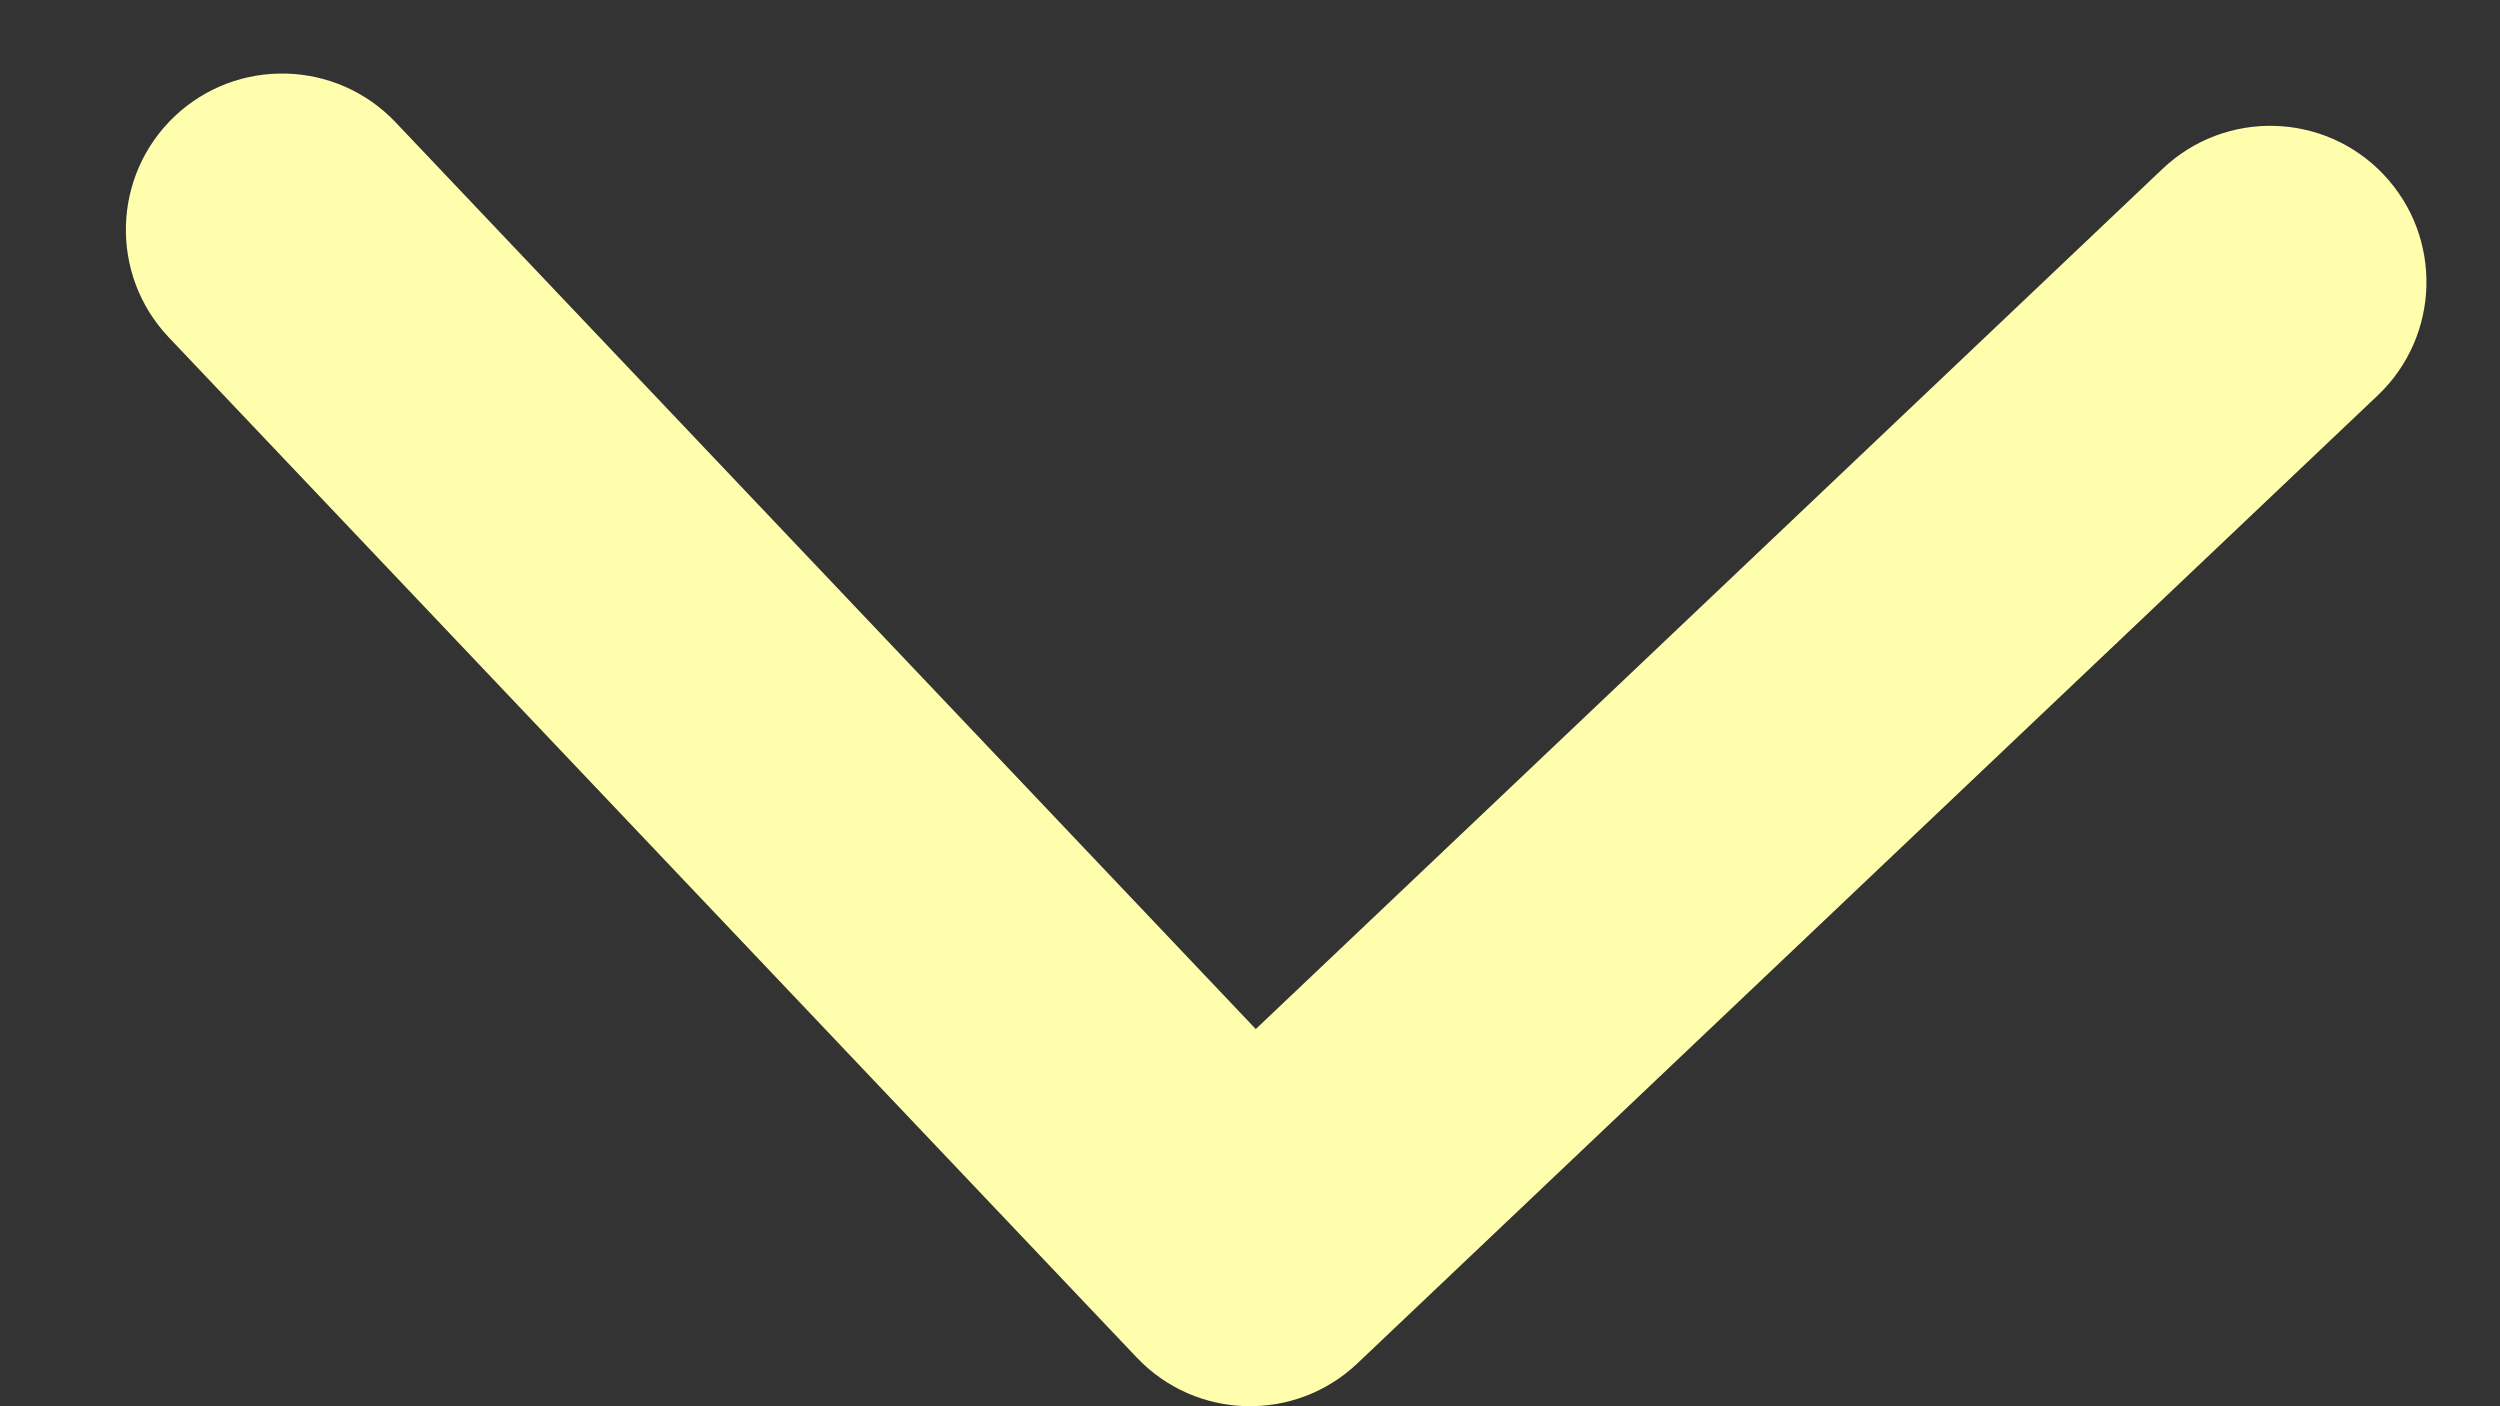
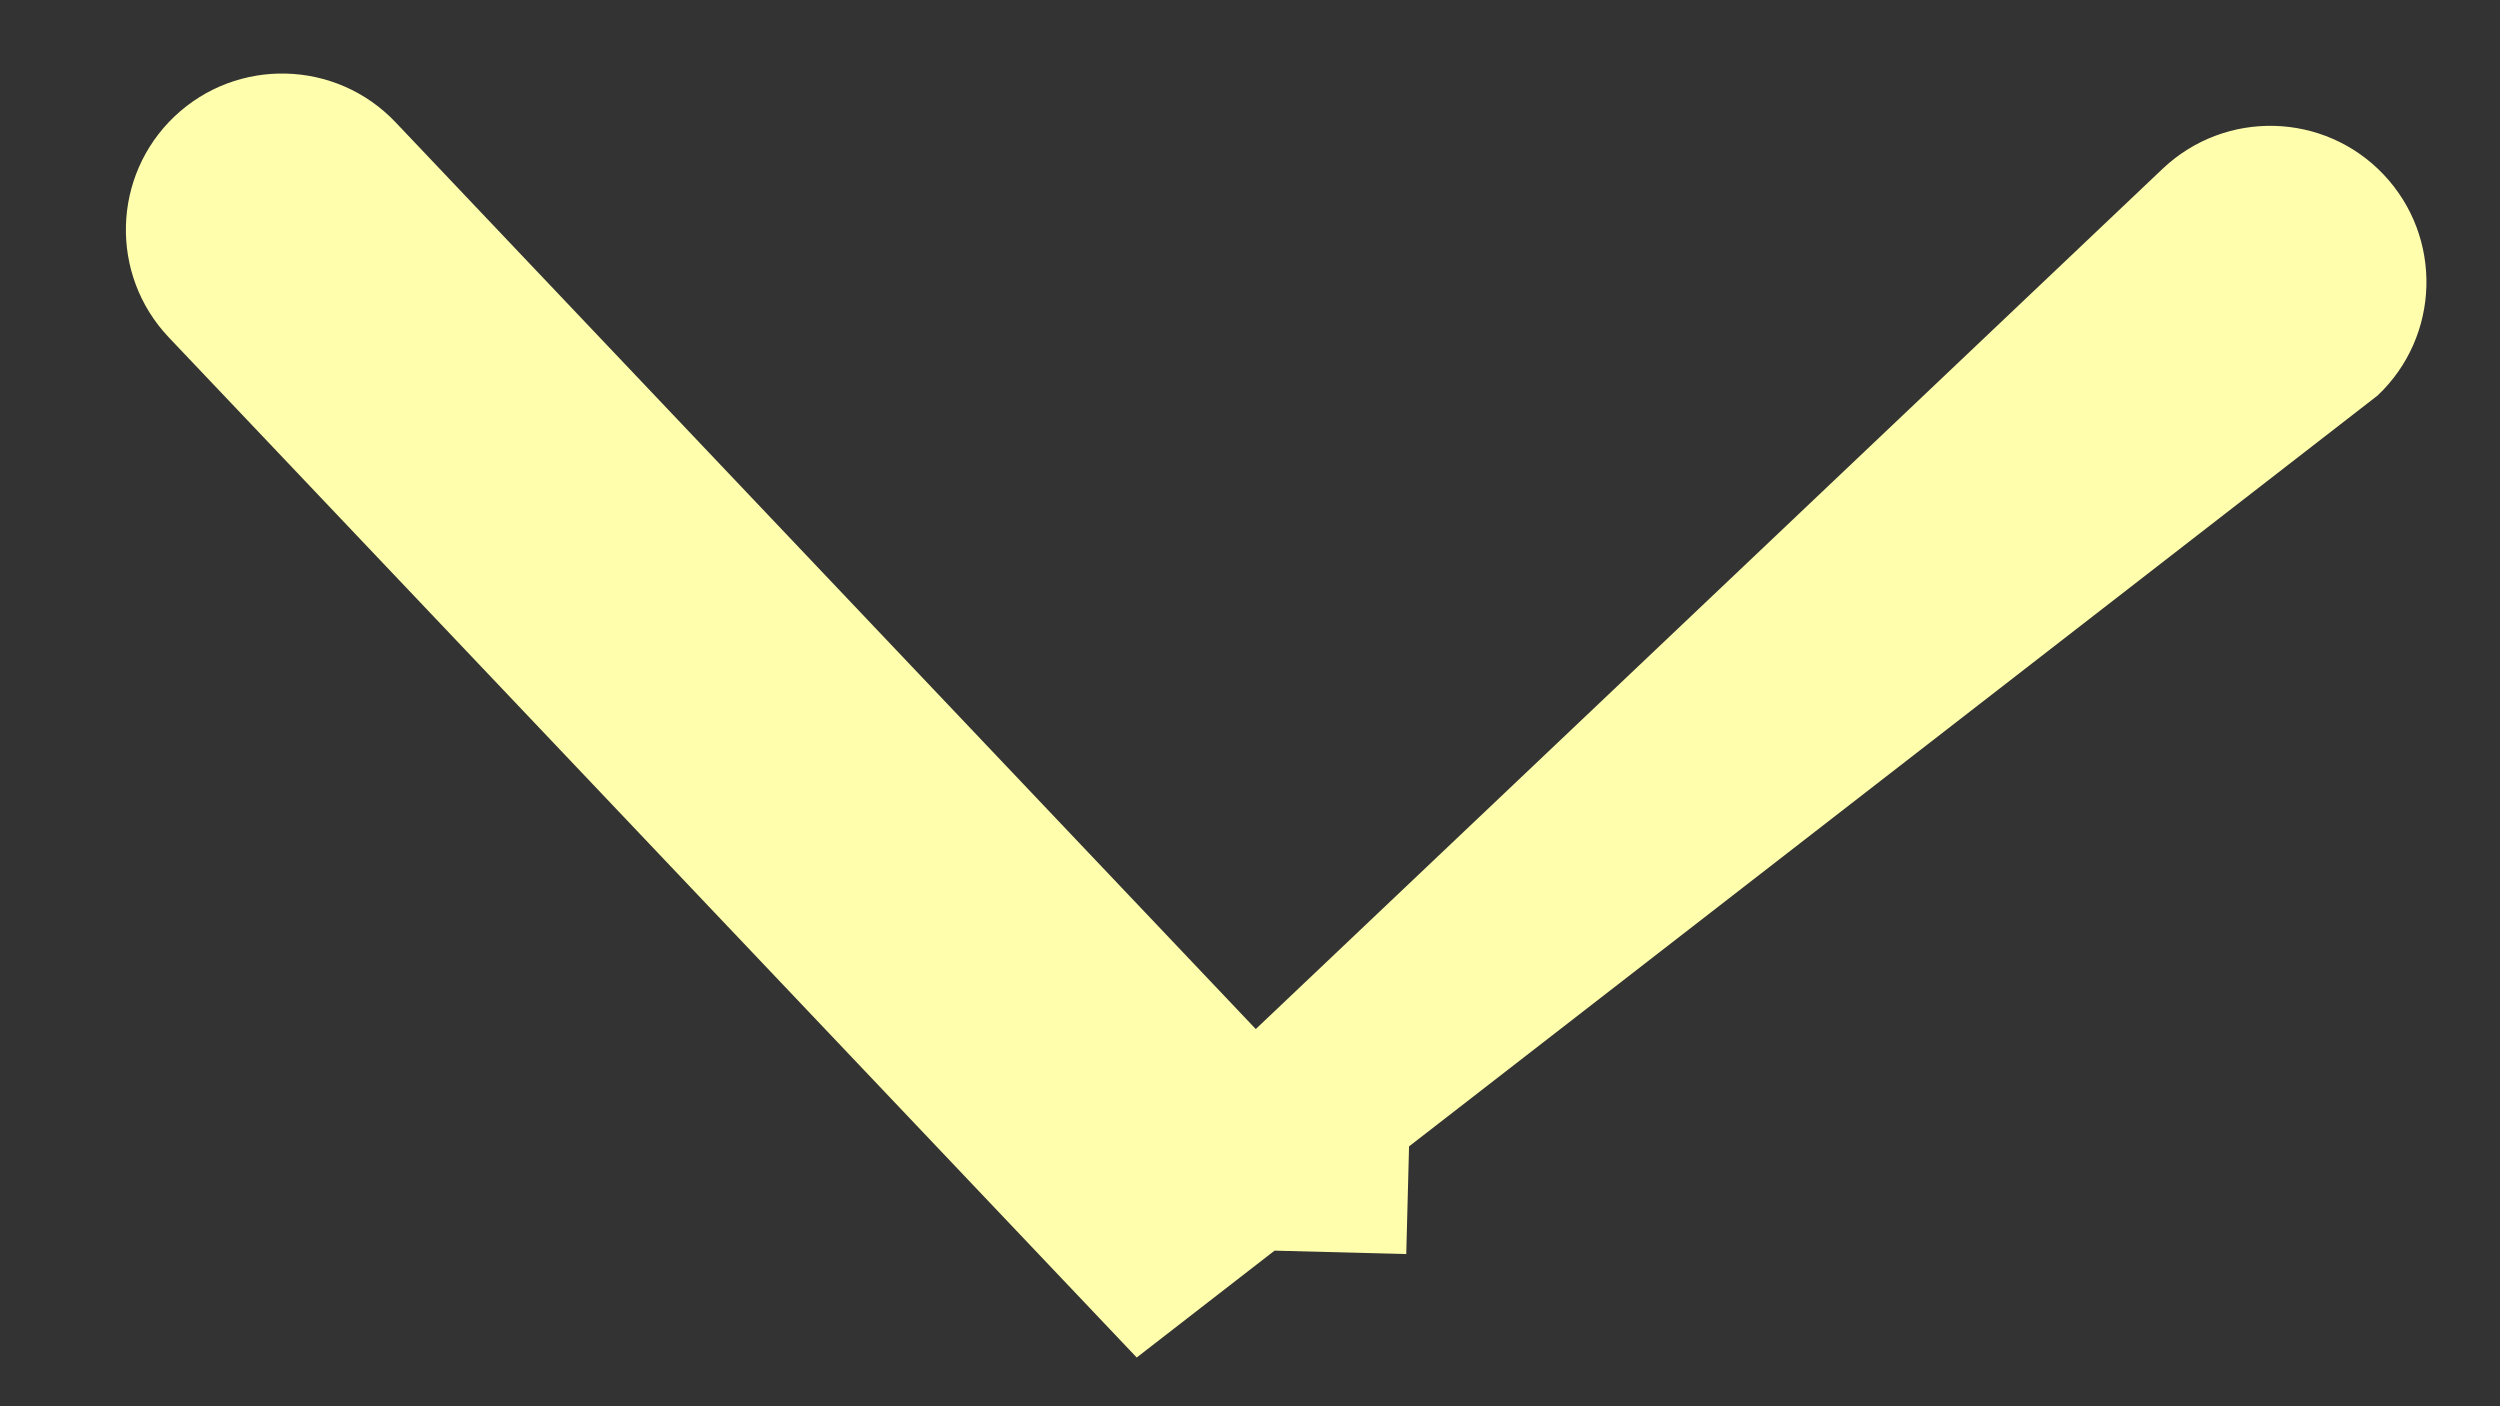
<svg xmlns="http://www.w3.org/2000/svg" width="16" height="9" viewBox="0 0 16 9" fill="none">
  <rect x="0" y="0" width="16" height="9" fill="#333333" stroke="none" />
-   <path d="M7.275 8.688C7.655 9.089 8.288 9.105 8.688 8.725L15.217 2.531C15.618 2.151 15.635 1.518 15.255 1.117C14.875 0.716 14.242 0.7 13.841 1.08L8.037 6.586L2.531 0.782C2.151 0.382 1.518 0.365 1.117 0.745C0.717 1.125 0.7 1.758 1.08 2.159L7.275 8.688ZM8.026 7L7.027 6.974L7 7.973L8 8L9 8.026L9.026 7.026L8.026 7Z" fill="#FFFEAD" />
+   <path d="M7.275 8.688L15.217 2.531C15.618 2.151 15.635 1.518 15.255 1.117C14.875 0.716 14.242 0.7 13.841 1.08L8.037 6.586L2.531 0.782C2.151 0.382 1.518 0.365 1.117 0.745C0.717 1.125 0.7 1.758 1.08 2.159L7.275 8.688ZM8.026 7L7.027 6.974L7 7.973L8 8L9 8.026L9.026 7.026L8.026 7Z" fill="#FFFEAD" />
</svg>